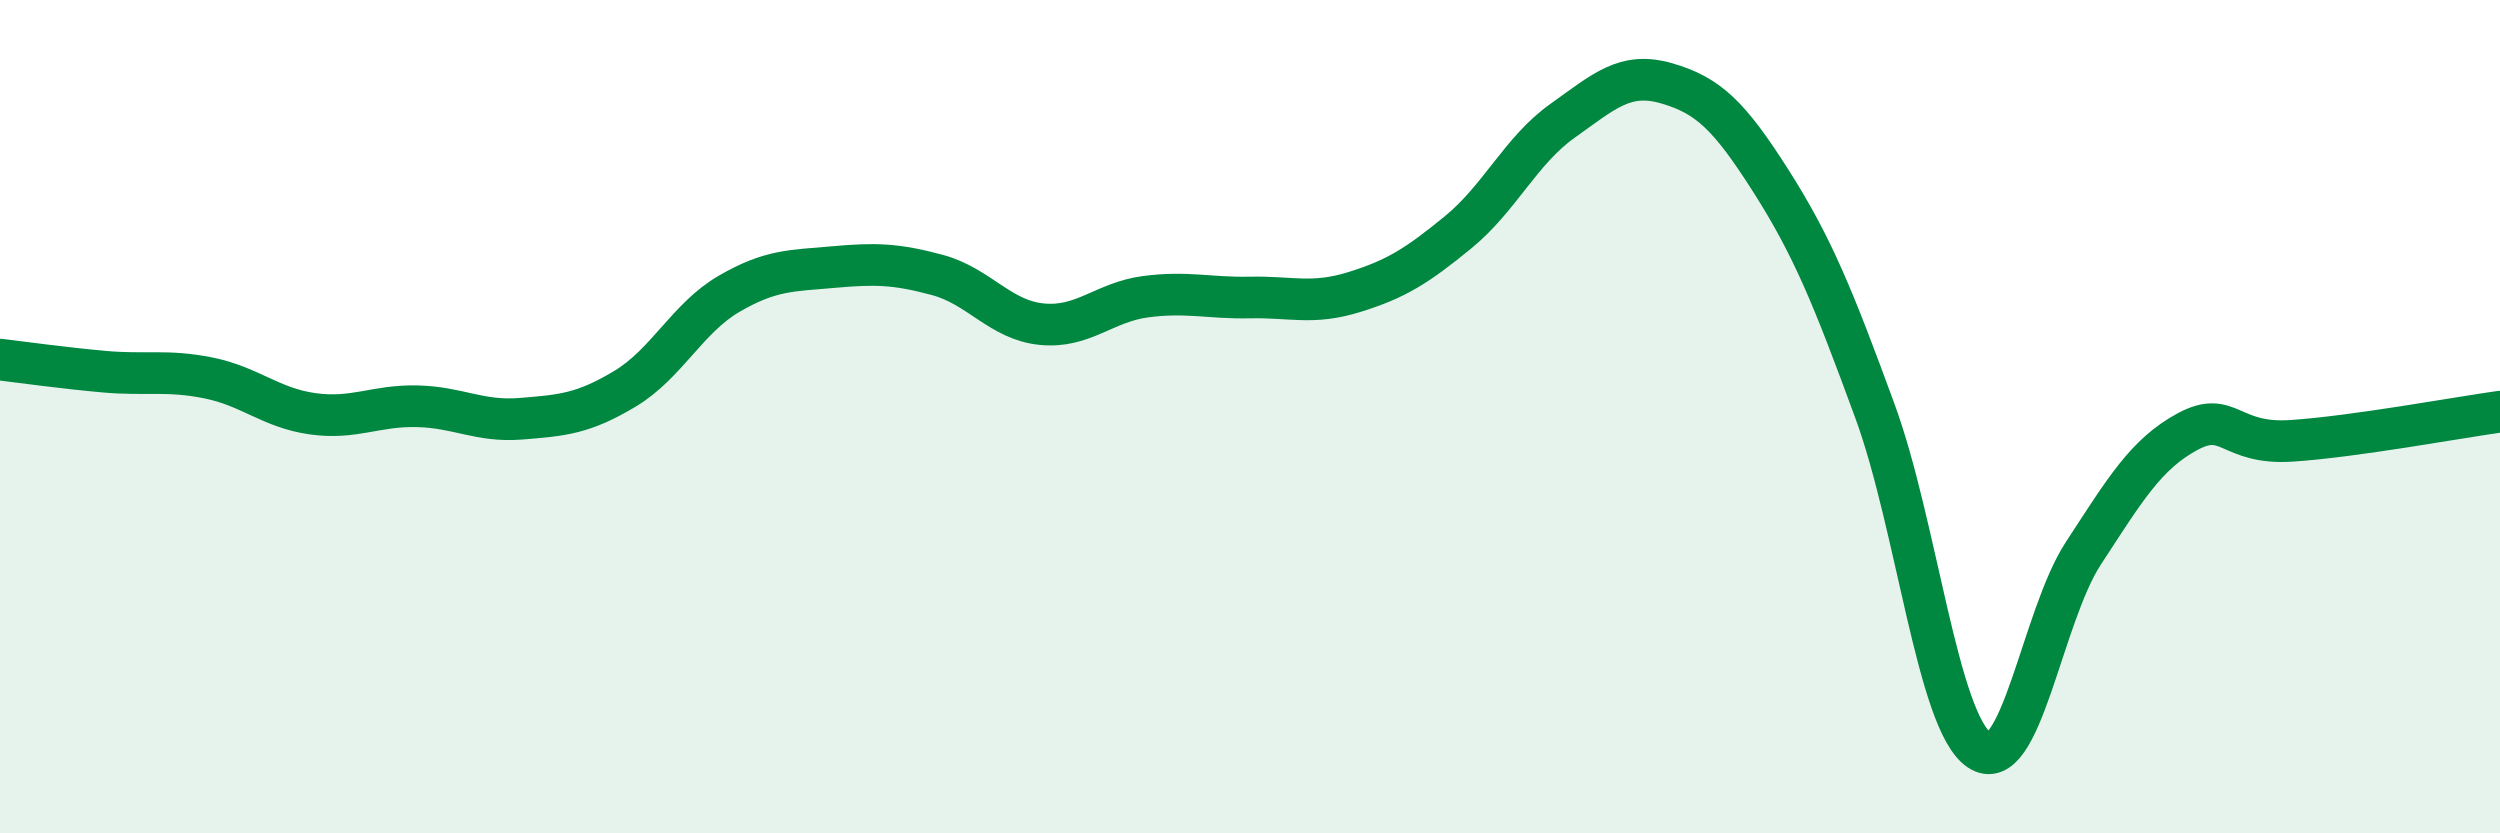
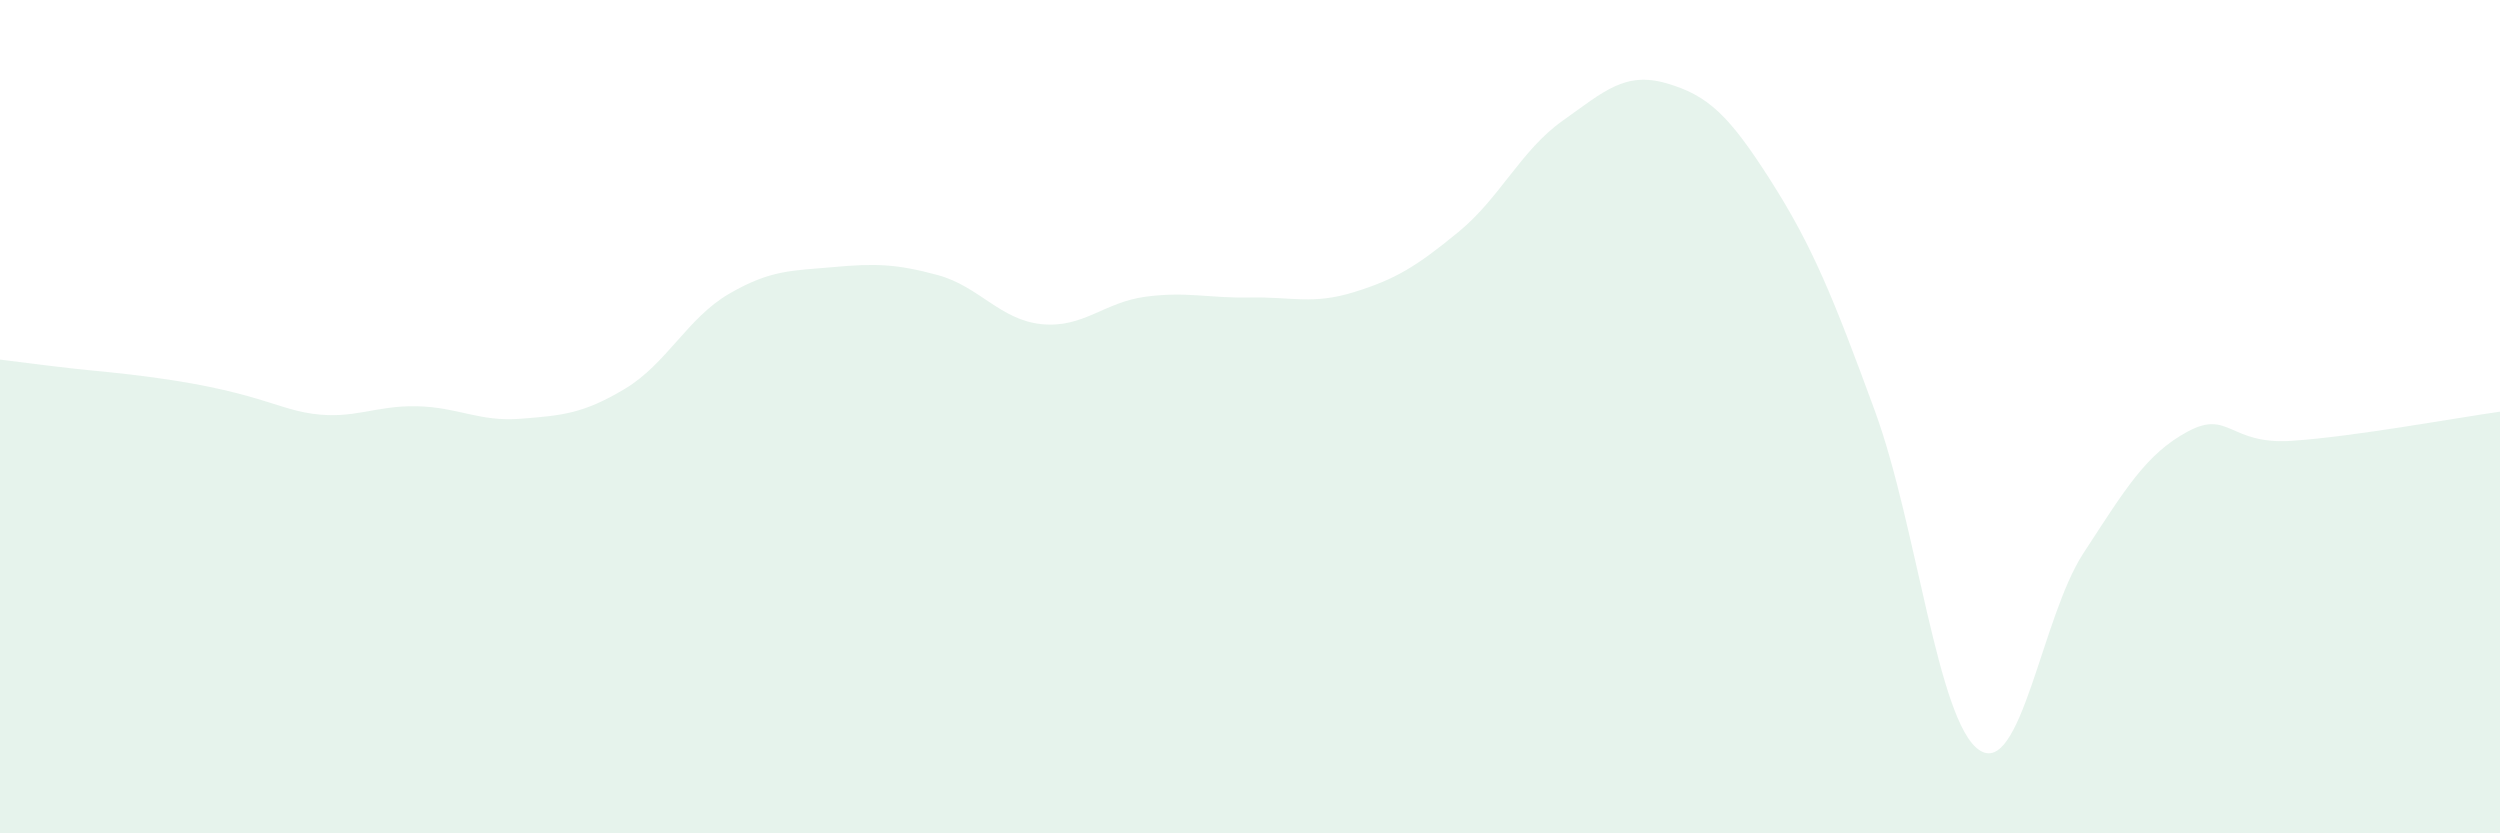
<svg xmlns="http://www.w3.org/2000/svg" width="60" height="20" viewBox="0 0 60 20">
-   <path d="M 0,8.63 C 0.5,8.69 1.5,8.83 2.5,8.92 C 3.5,9.01 4,8.87 5,9.07 C 6,9.27 6.5,9.79 7.5,9.93 C 8.5,10.07 9,9.73 10,9.75 C 11,9.77 11.5,10.13 12.5,10.05 C 13.5,9.97 14,9.93 15,9.33 C 16,8.73 16.5,7.63 17.5,7.05 C 18.5,6.47 19,6.5 20,6.41 C 21,6.32 21.5,6.33 22.5,6.6 C 23.5,6.87 24,7.68 25,7.78 C 26,7.88 26.5,7.25 27.5,7.12 C 28.5,6.99 29,7.16 30,7.14 C 31,7.12 31.5,7.32 32.5,7.01 C 33.5,6.7 34,6.39 35,5.57 C 36,4.75 36.5,3.61 37.5,2.9 C 38.5,2.19 39,1.71 40,2 C 41,2.29 41.5,2.77 42.5,4.34 C 43.5,5.91 44,7.14 45,9.87 C 46,12.6 46.5,17.32 47.5,18 C 48.5,18.68 49,14.81 50,13.28 C 51,11.75 51.5,10.9 52.5,10.36 C 53.5,9.82 53.5,10.68 55,10.58 C 56.5,10.48 59,10.02 60,9.88L60 20L0 20Z" fill="#008740" opacity="0.1" stroke-linecap="round" stroke-linejoin="round" />
-   <path d="M 0,8.63 C 0.5,8.69 1.5,8.83 2.5,8.92 C 3.5,9.01 4,8.87 5,9.07 C 6,9.27 6.5,9.79 7.5,9.93 C 8.5,10.07 9,9.73 10,9.75 C 11,9.77 11.5,10.13 12.5,10.05 C 13.5,9.97 14,9.93 15,9.33 C 16,8.73 16.5,7.63 17.5,7.05 C 18.5,6.47 19,6.5 20,6.41 C 21,6.32 21.5,6.33 22.5,6.6 C 23.5,6.87 24,7.68 25,7.78 C 26,7.88 26.5,7.25 27.5,7.12 C 28.5,6.99 29,7.16 30,7.14 C 31,7.12 31.5,7.32 32.5,7.01 C 33.5,6.7 34,6.39 35,5.57 C 36,4.75 36.5,3.61 37.5,2.9 C 38.5,2.19 39,1.71 40,2 C 41,2.29 41.5,2.77 42.5,4.34 C 43.5,5.91 44,7.14 45,9.87 C 46,12.6 46.5,17.32 47.5,18 C 48.5,18.68 49,14.81 50,13.28 C 51,11.75 51.5,10.9 52.5,10.36 C 53.5,9.82 53.5,10.68 55,10.58 C 56.5,10.48 59,10.02 60,9.88" stroke="#008740" stroke-width="1" fill="none" stroke-linecap="round" stroke-linejoin="round" />
+   <path d="M 0,8.63 C 0.5,8.69 1.5,8.83 2.5,8.92 C 6,9.27 6.5,9.79 7.5,9.93 C 8.5,10.07 9,9.73 10,9.75 C 11,9.77 11.5,10.13 12.5,10.05 C 13.5,9.97 14,9.93 15,9.33 C 16,8.73 16.5,7.63 17.5,7.05 C 18.5,6.47 19,6.5 20,6.41 C 21,6.32 21.5,6.33 22.5,6.6 C 23.5,6.87 24,7.68 25,7.78 C 26,7.88 26.5,7.25 27.5,7.12 C 28.5,6.99 29,7.16 30,7.14 C 31,7.12 31.5,7.32 32.5,7.01 C 33.5,6.7 34,6.39 35,5.57 C 36,4.75 36.5,3.61 37.5,2.9 C 38.5,2.19 39,1.71 40,2 C 41,2.29 41.5,2.77 42.5,4.34 C 43.5,5.91 44,7.14 45,9.87 C 46,12.6 46.5,17.32 47.5,18 C 48.5,18.68 49,14.81 50,13.28 C 51,11.75 51.5,10.9 52.5,10.36 C 53.5,9.82 53.5,10.68 55,10.58 C 56.5,10.48 59,10.02 60,9.88L60 20L0 20Z" fill="#008740" opacity="0.1" stroke-linecap="round" stroke-linejoin="round" />
</svg>